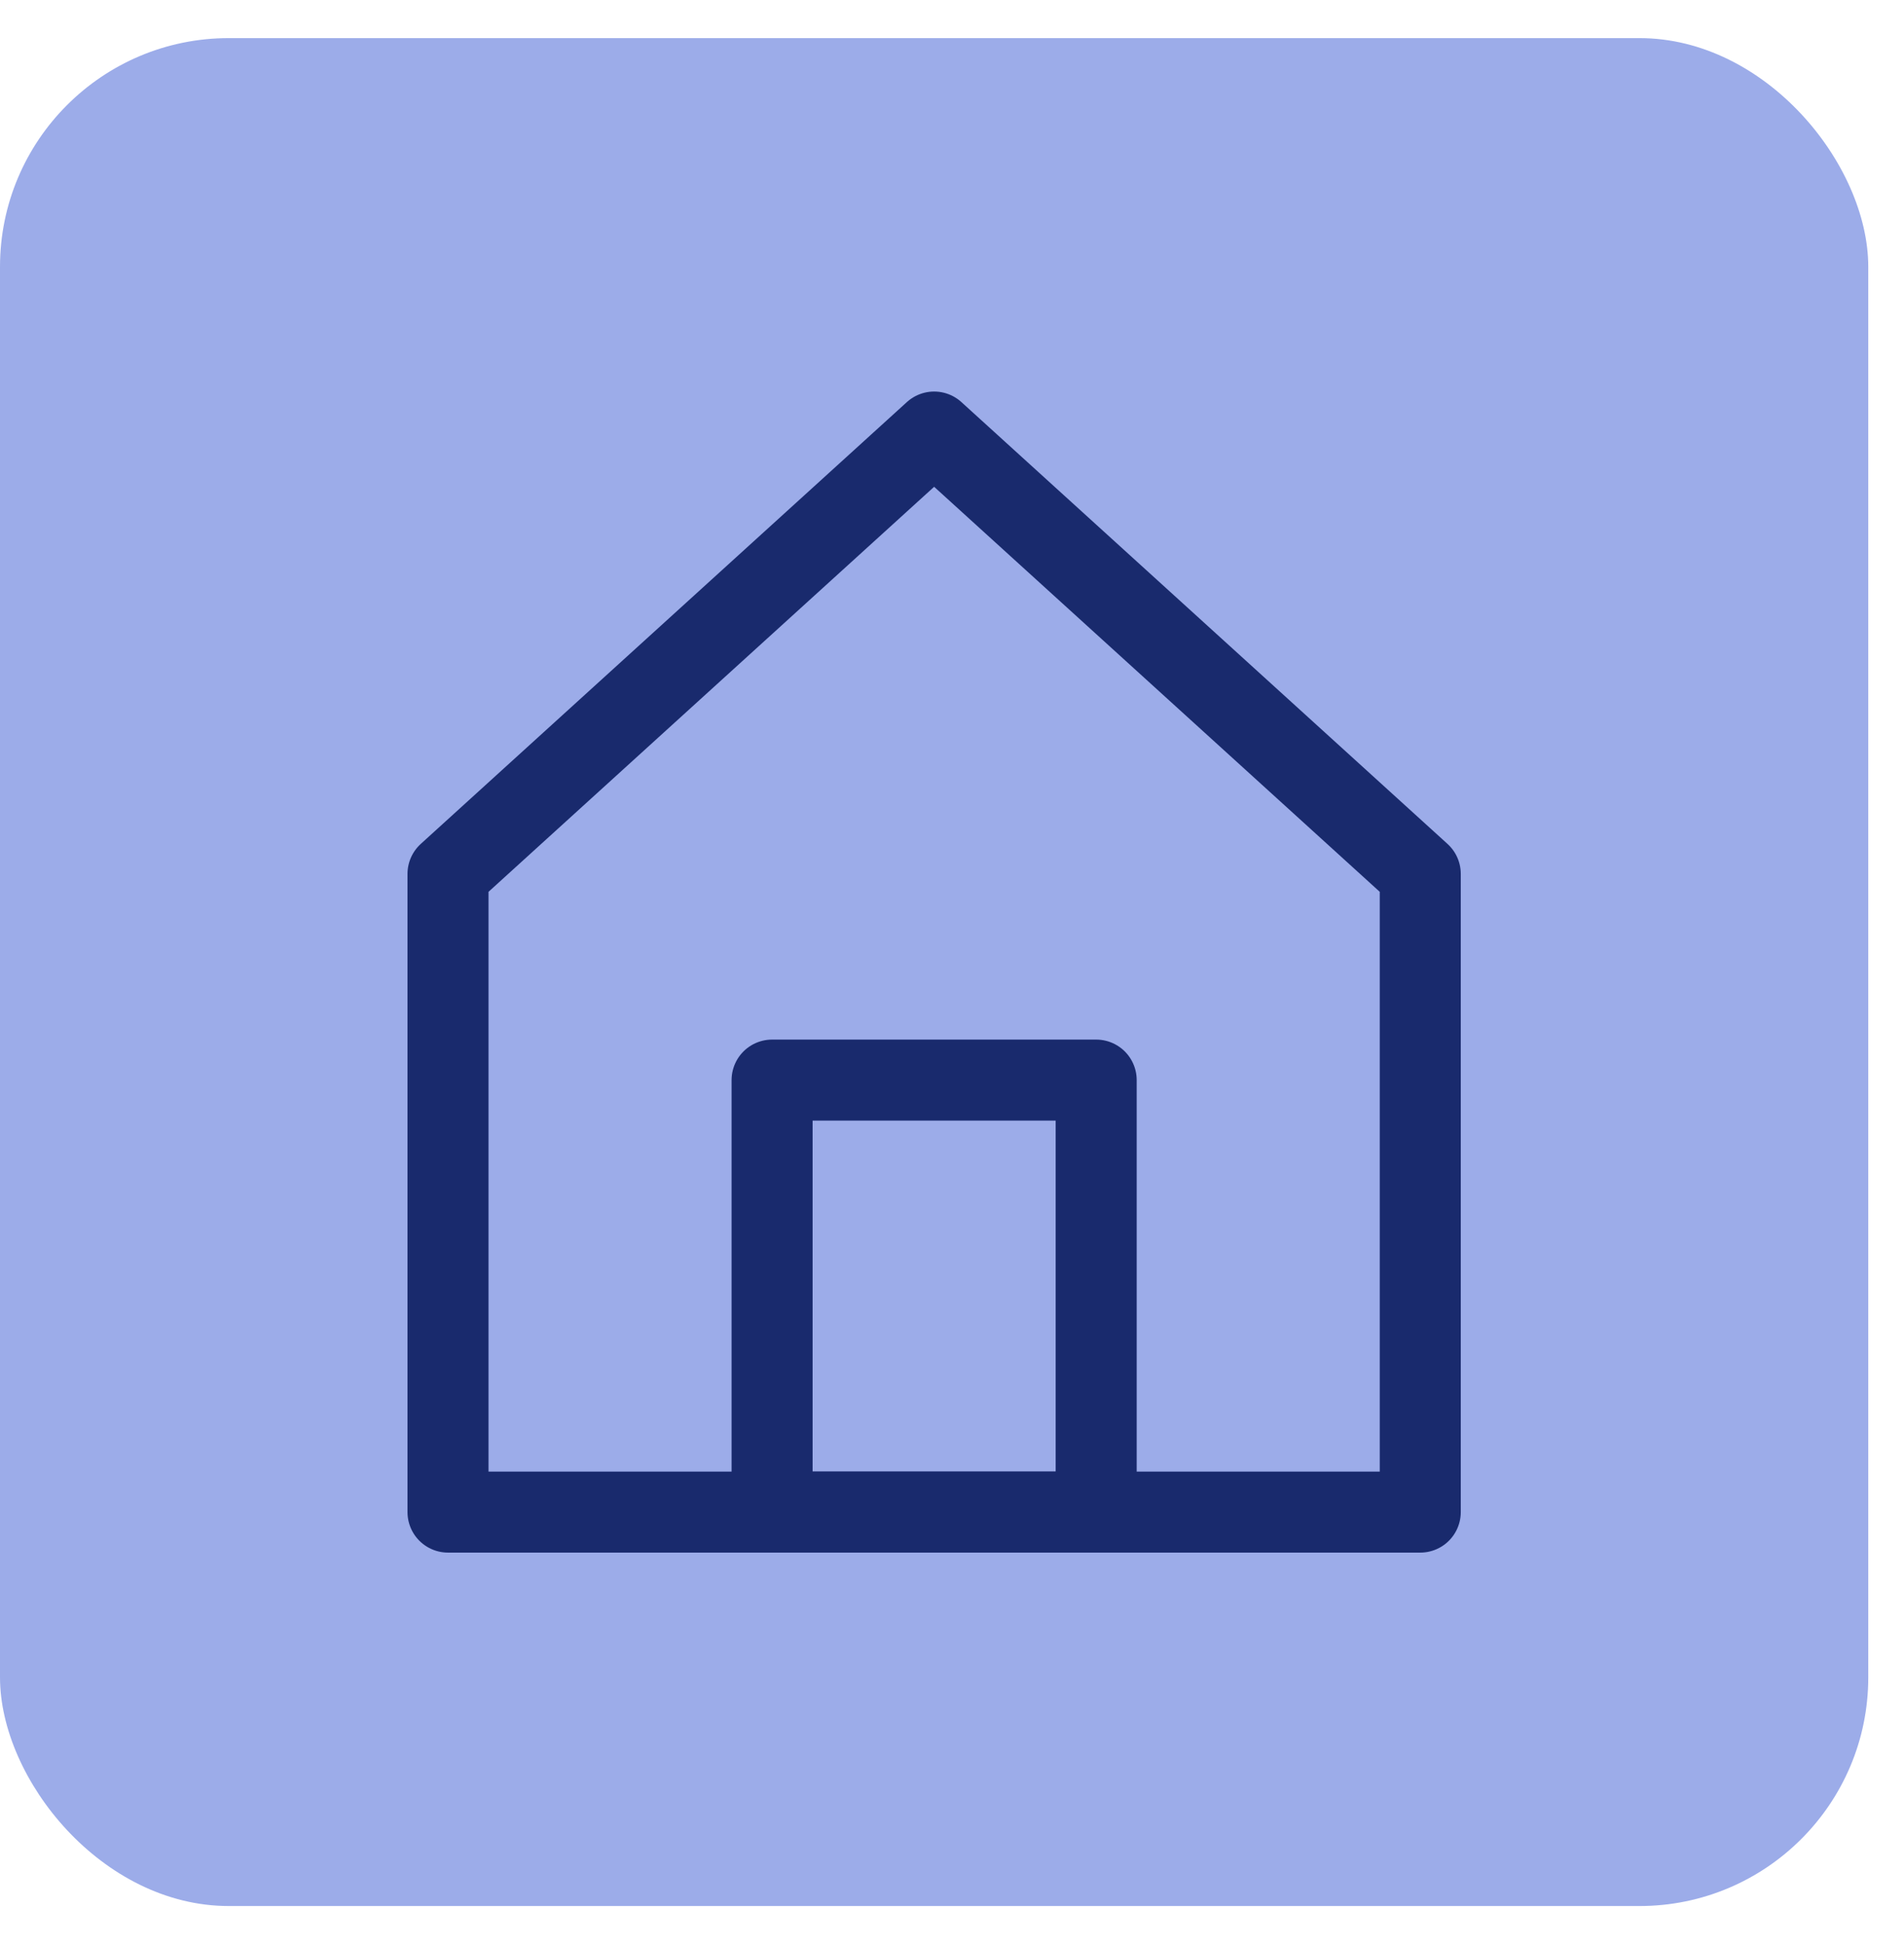
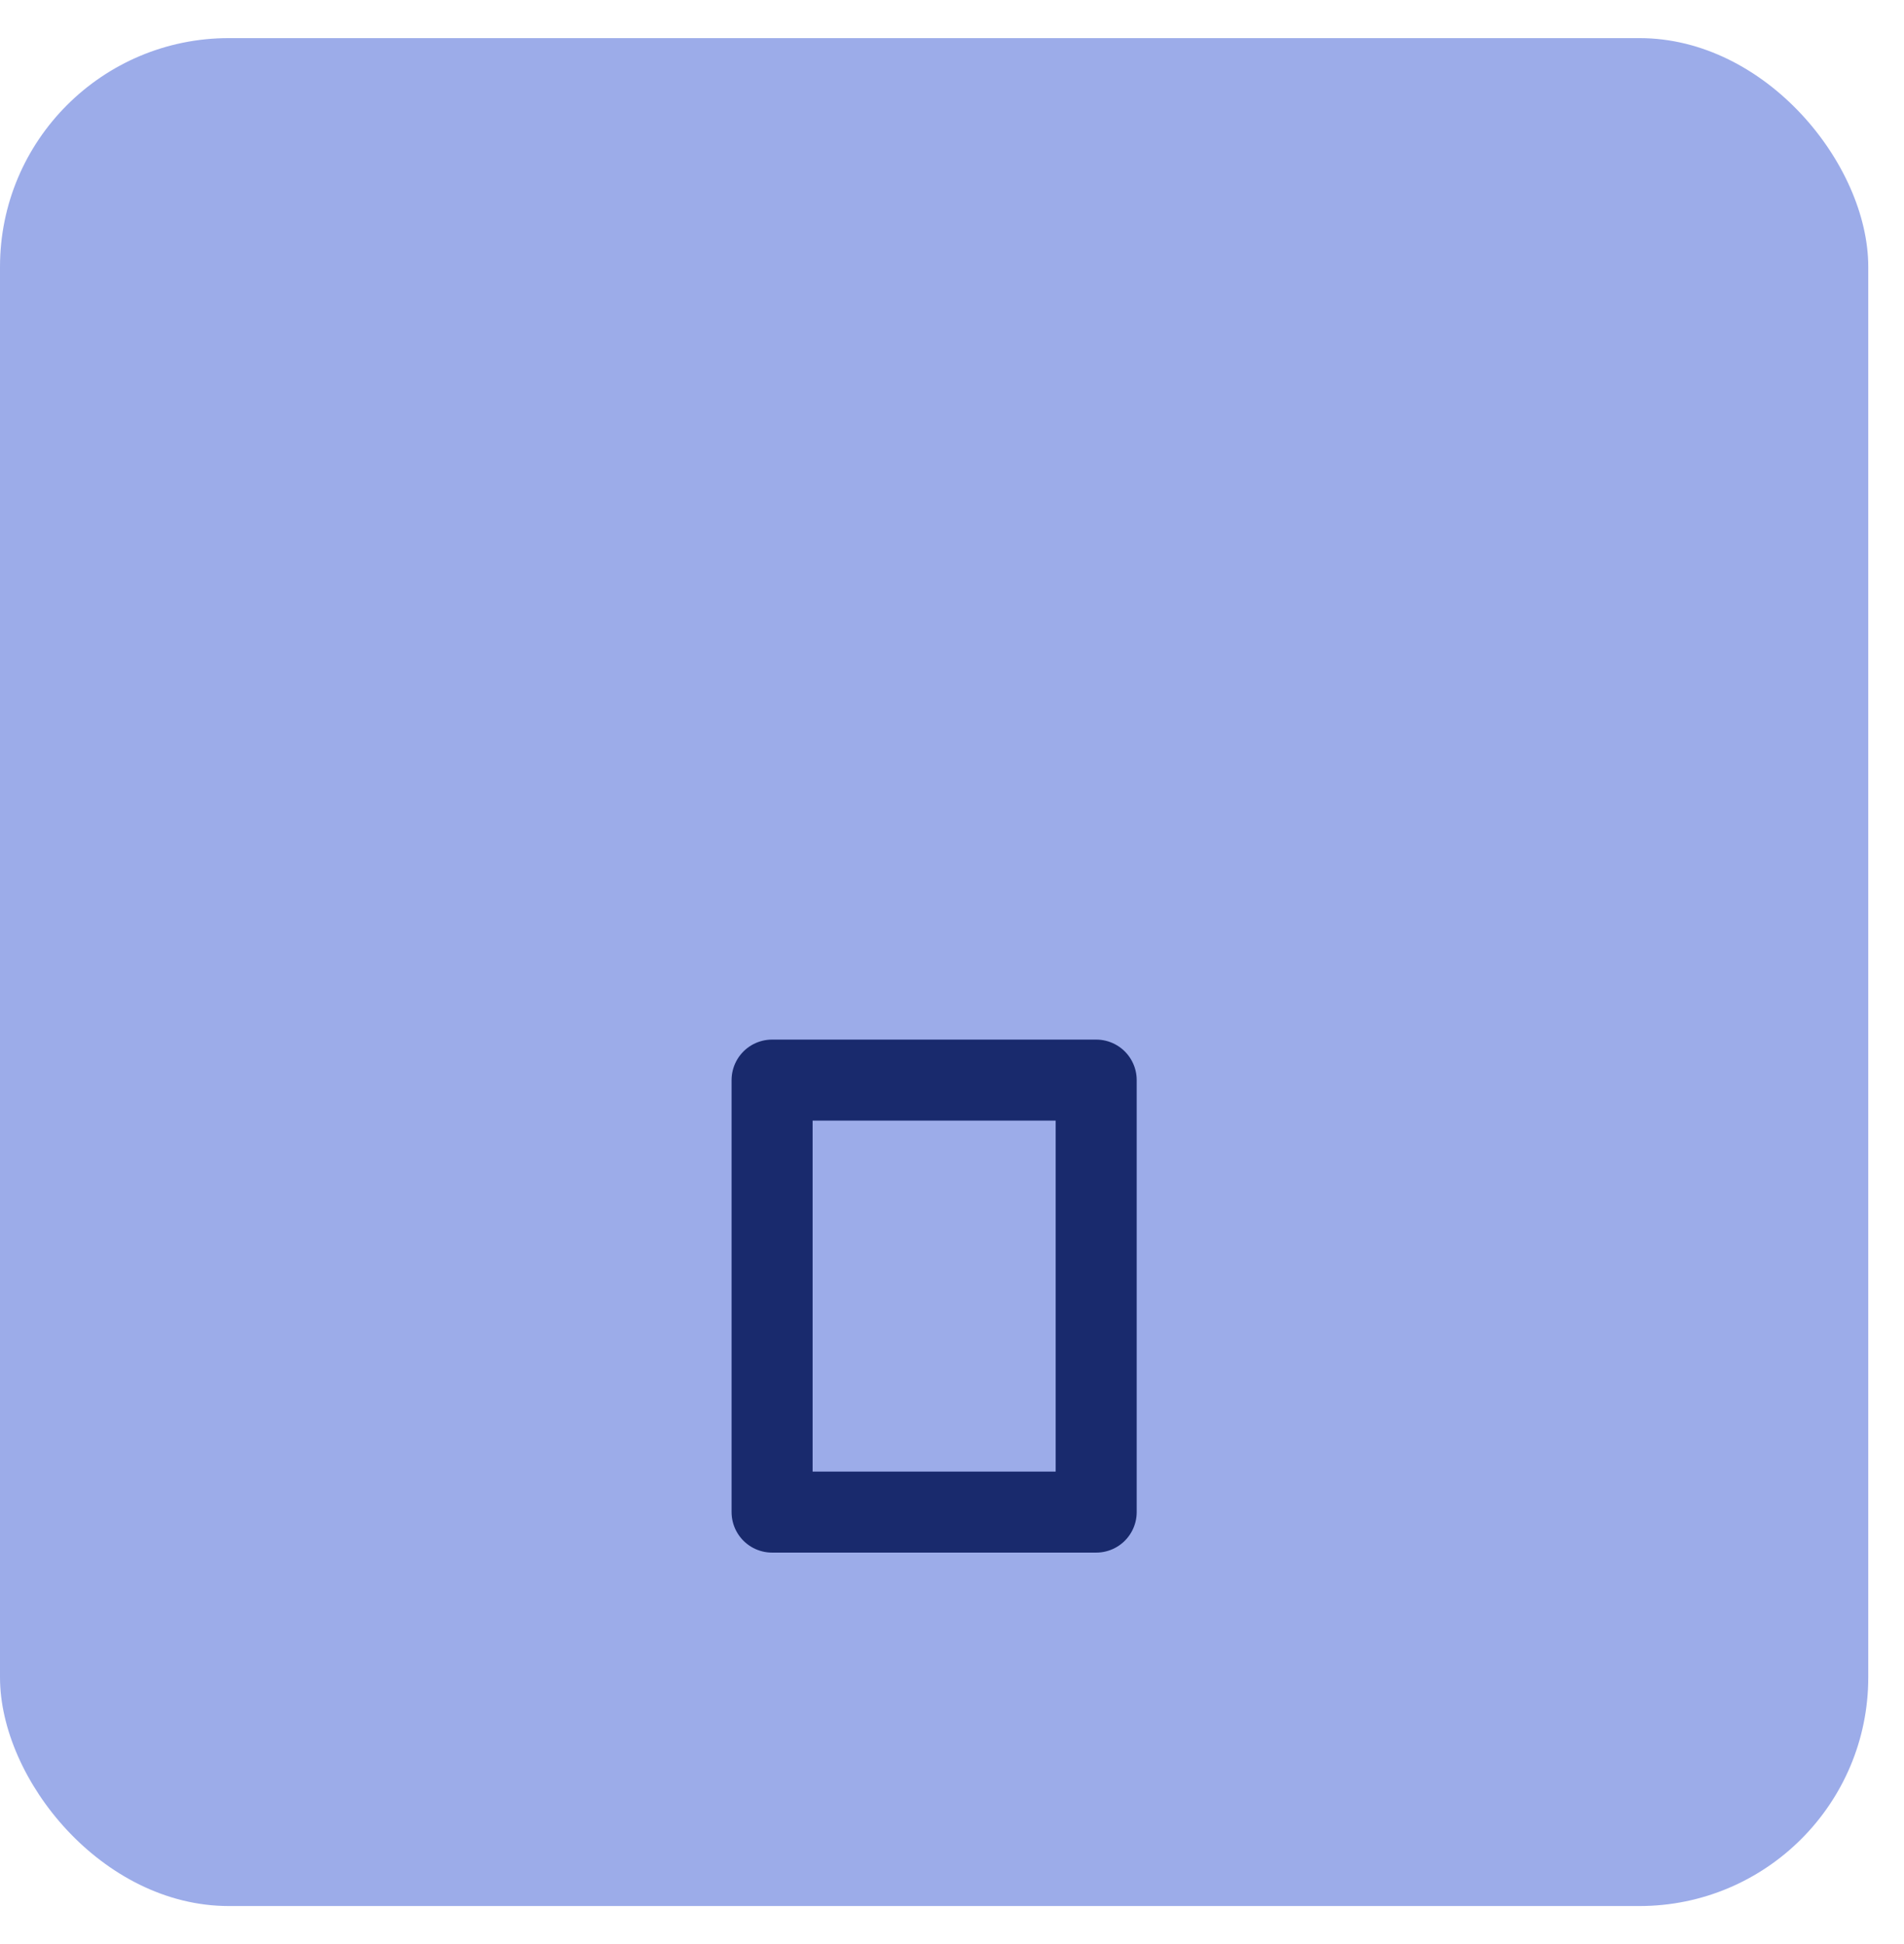
<svg xmlns="http://www.w3.org/2000/svg" width="47" height="48" viewBox="0 0 47 48" fill="none">
  <rect y="0.941" width="46.118" height="46.118" rx="5.647" fill="#9CACE9" />
-   <path d="M11.059 21.576V37.333H35.059V21.576L23.059 10.667L11.059 21.576Z" stroke="#192A6D" stroke-width="2" stroke-linecap="round" stroke-linejoin="round" />
  <path d="M27.059 26.667H19.059V37.333H27.059V26.667Z" stroke="#192A6D" stroke-width="2" stroke-linecap="round" stroke-linejoin="round" />
</svg>